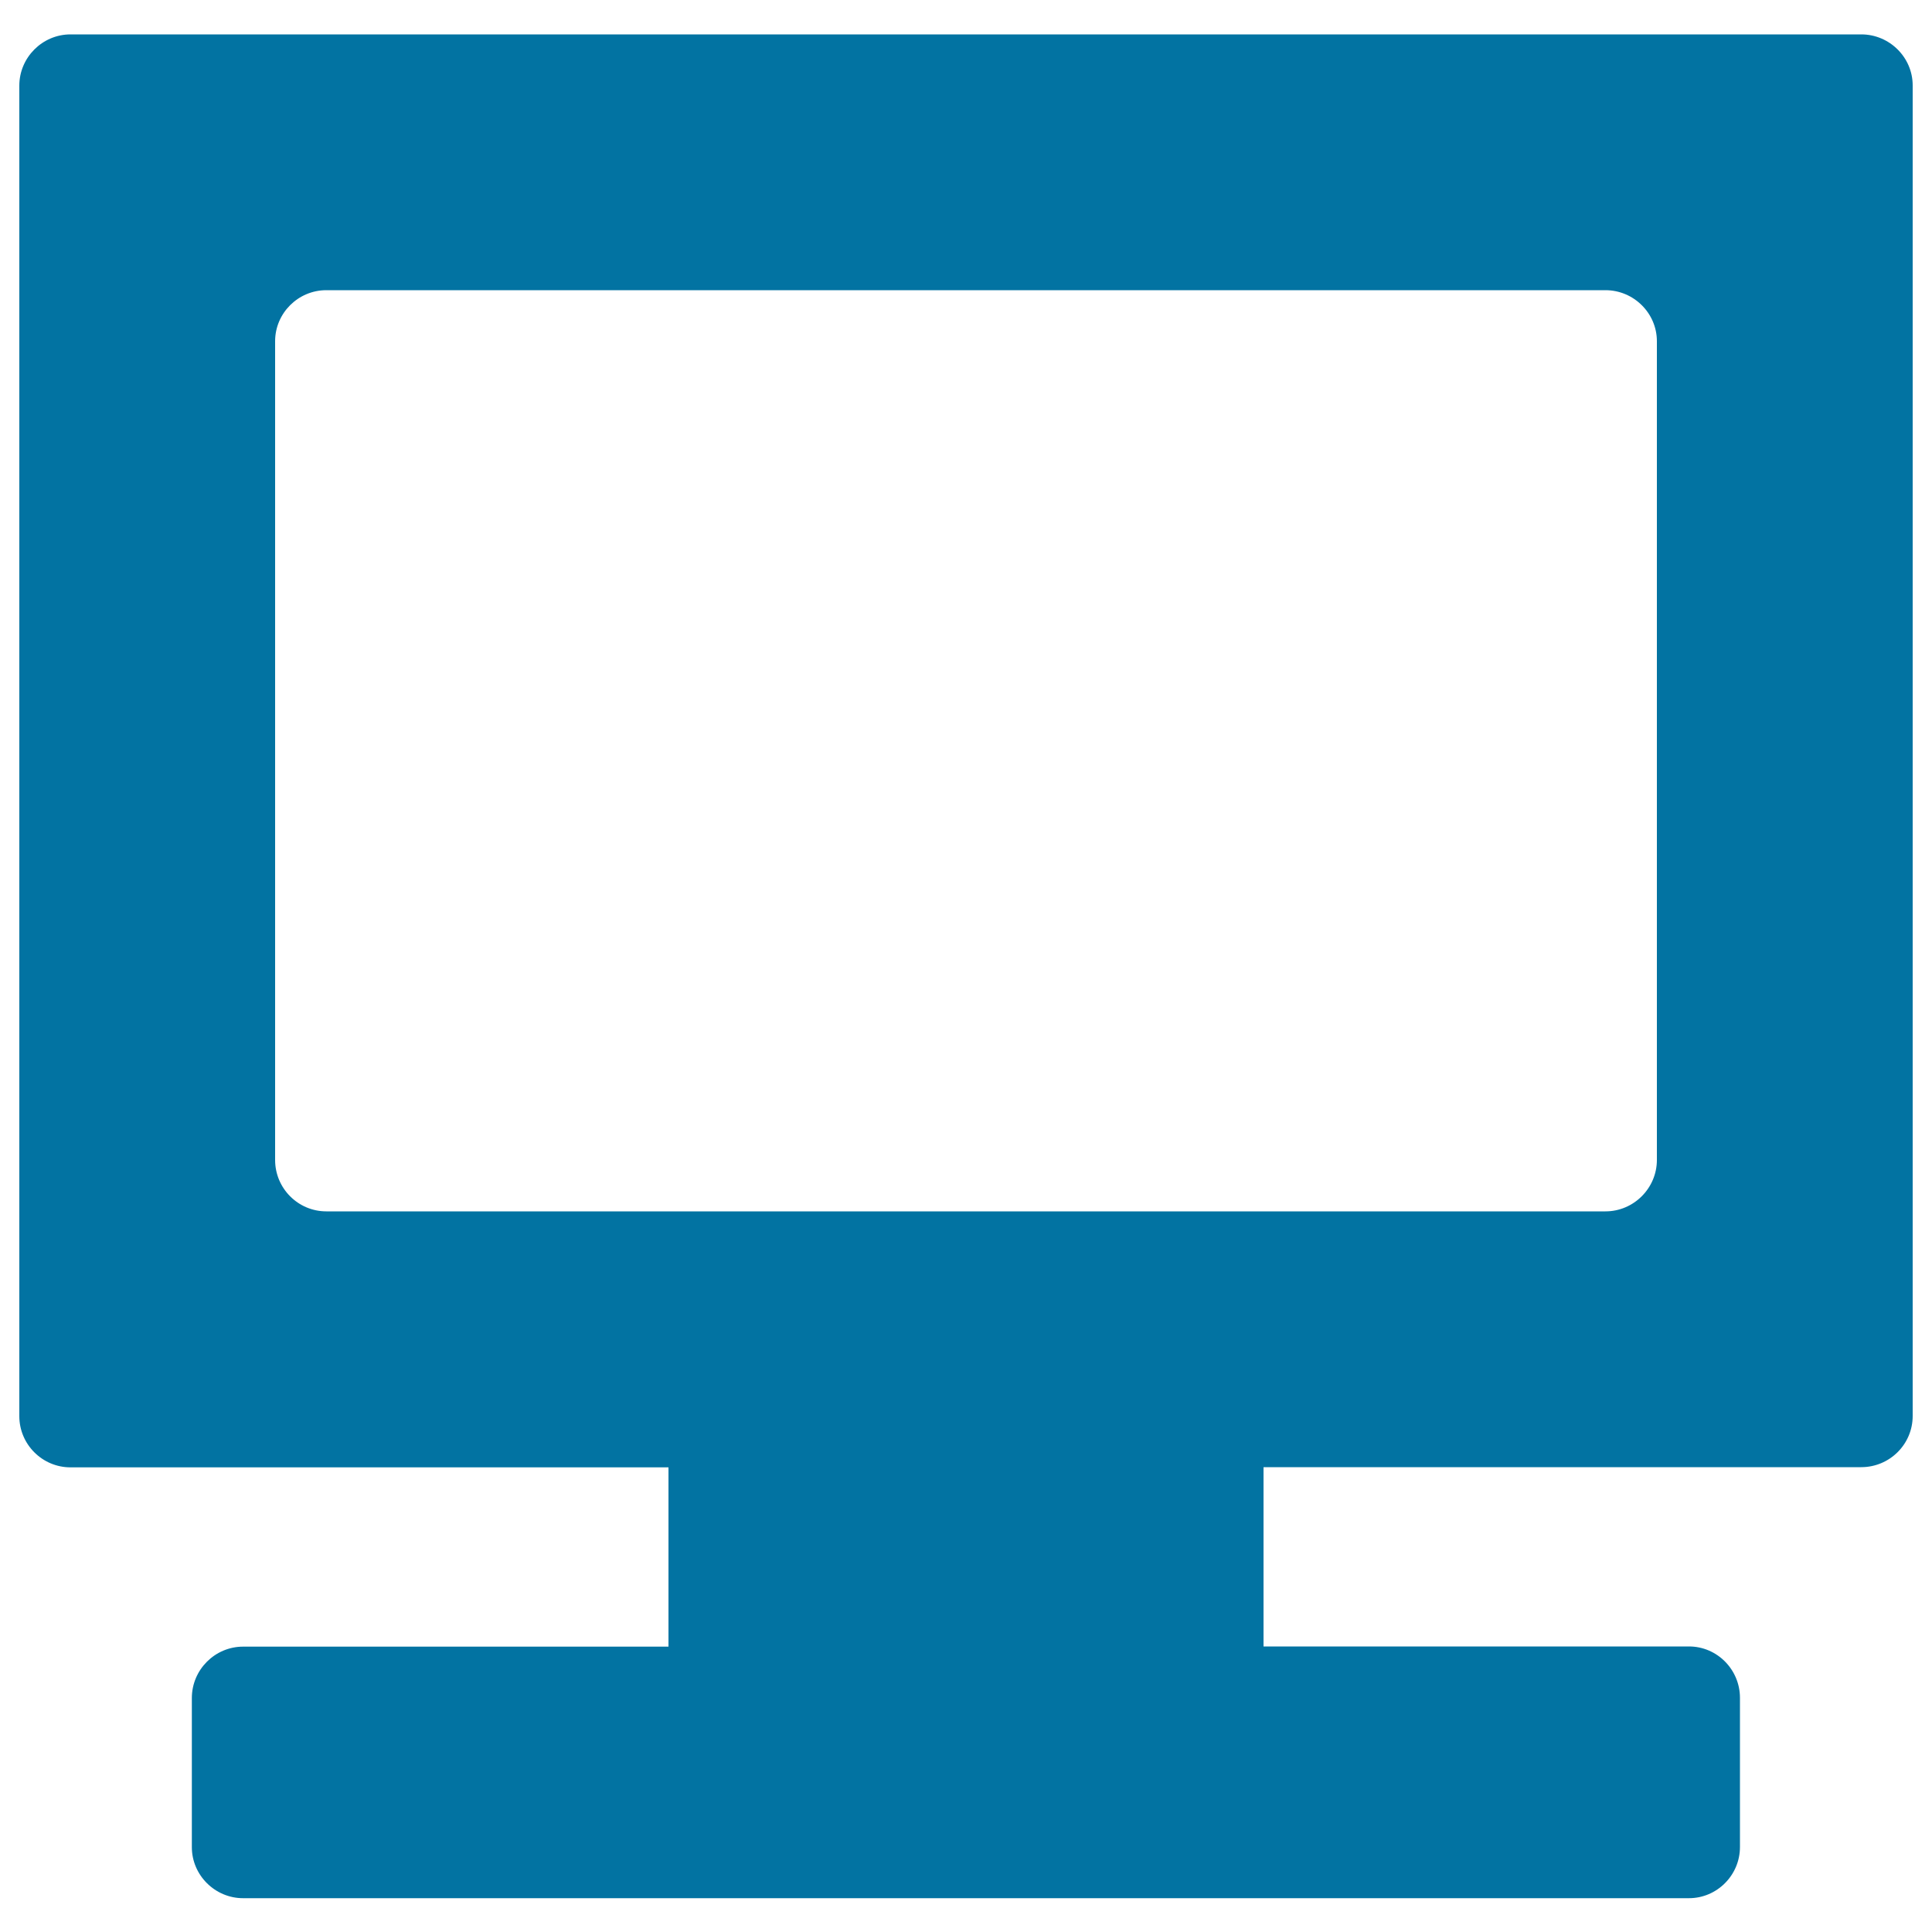
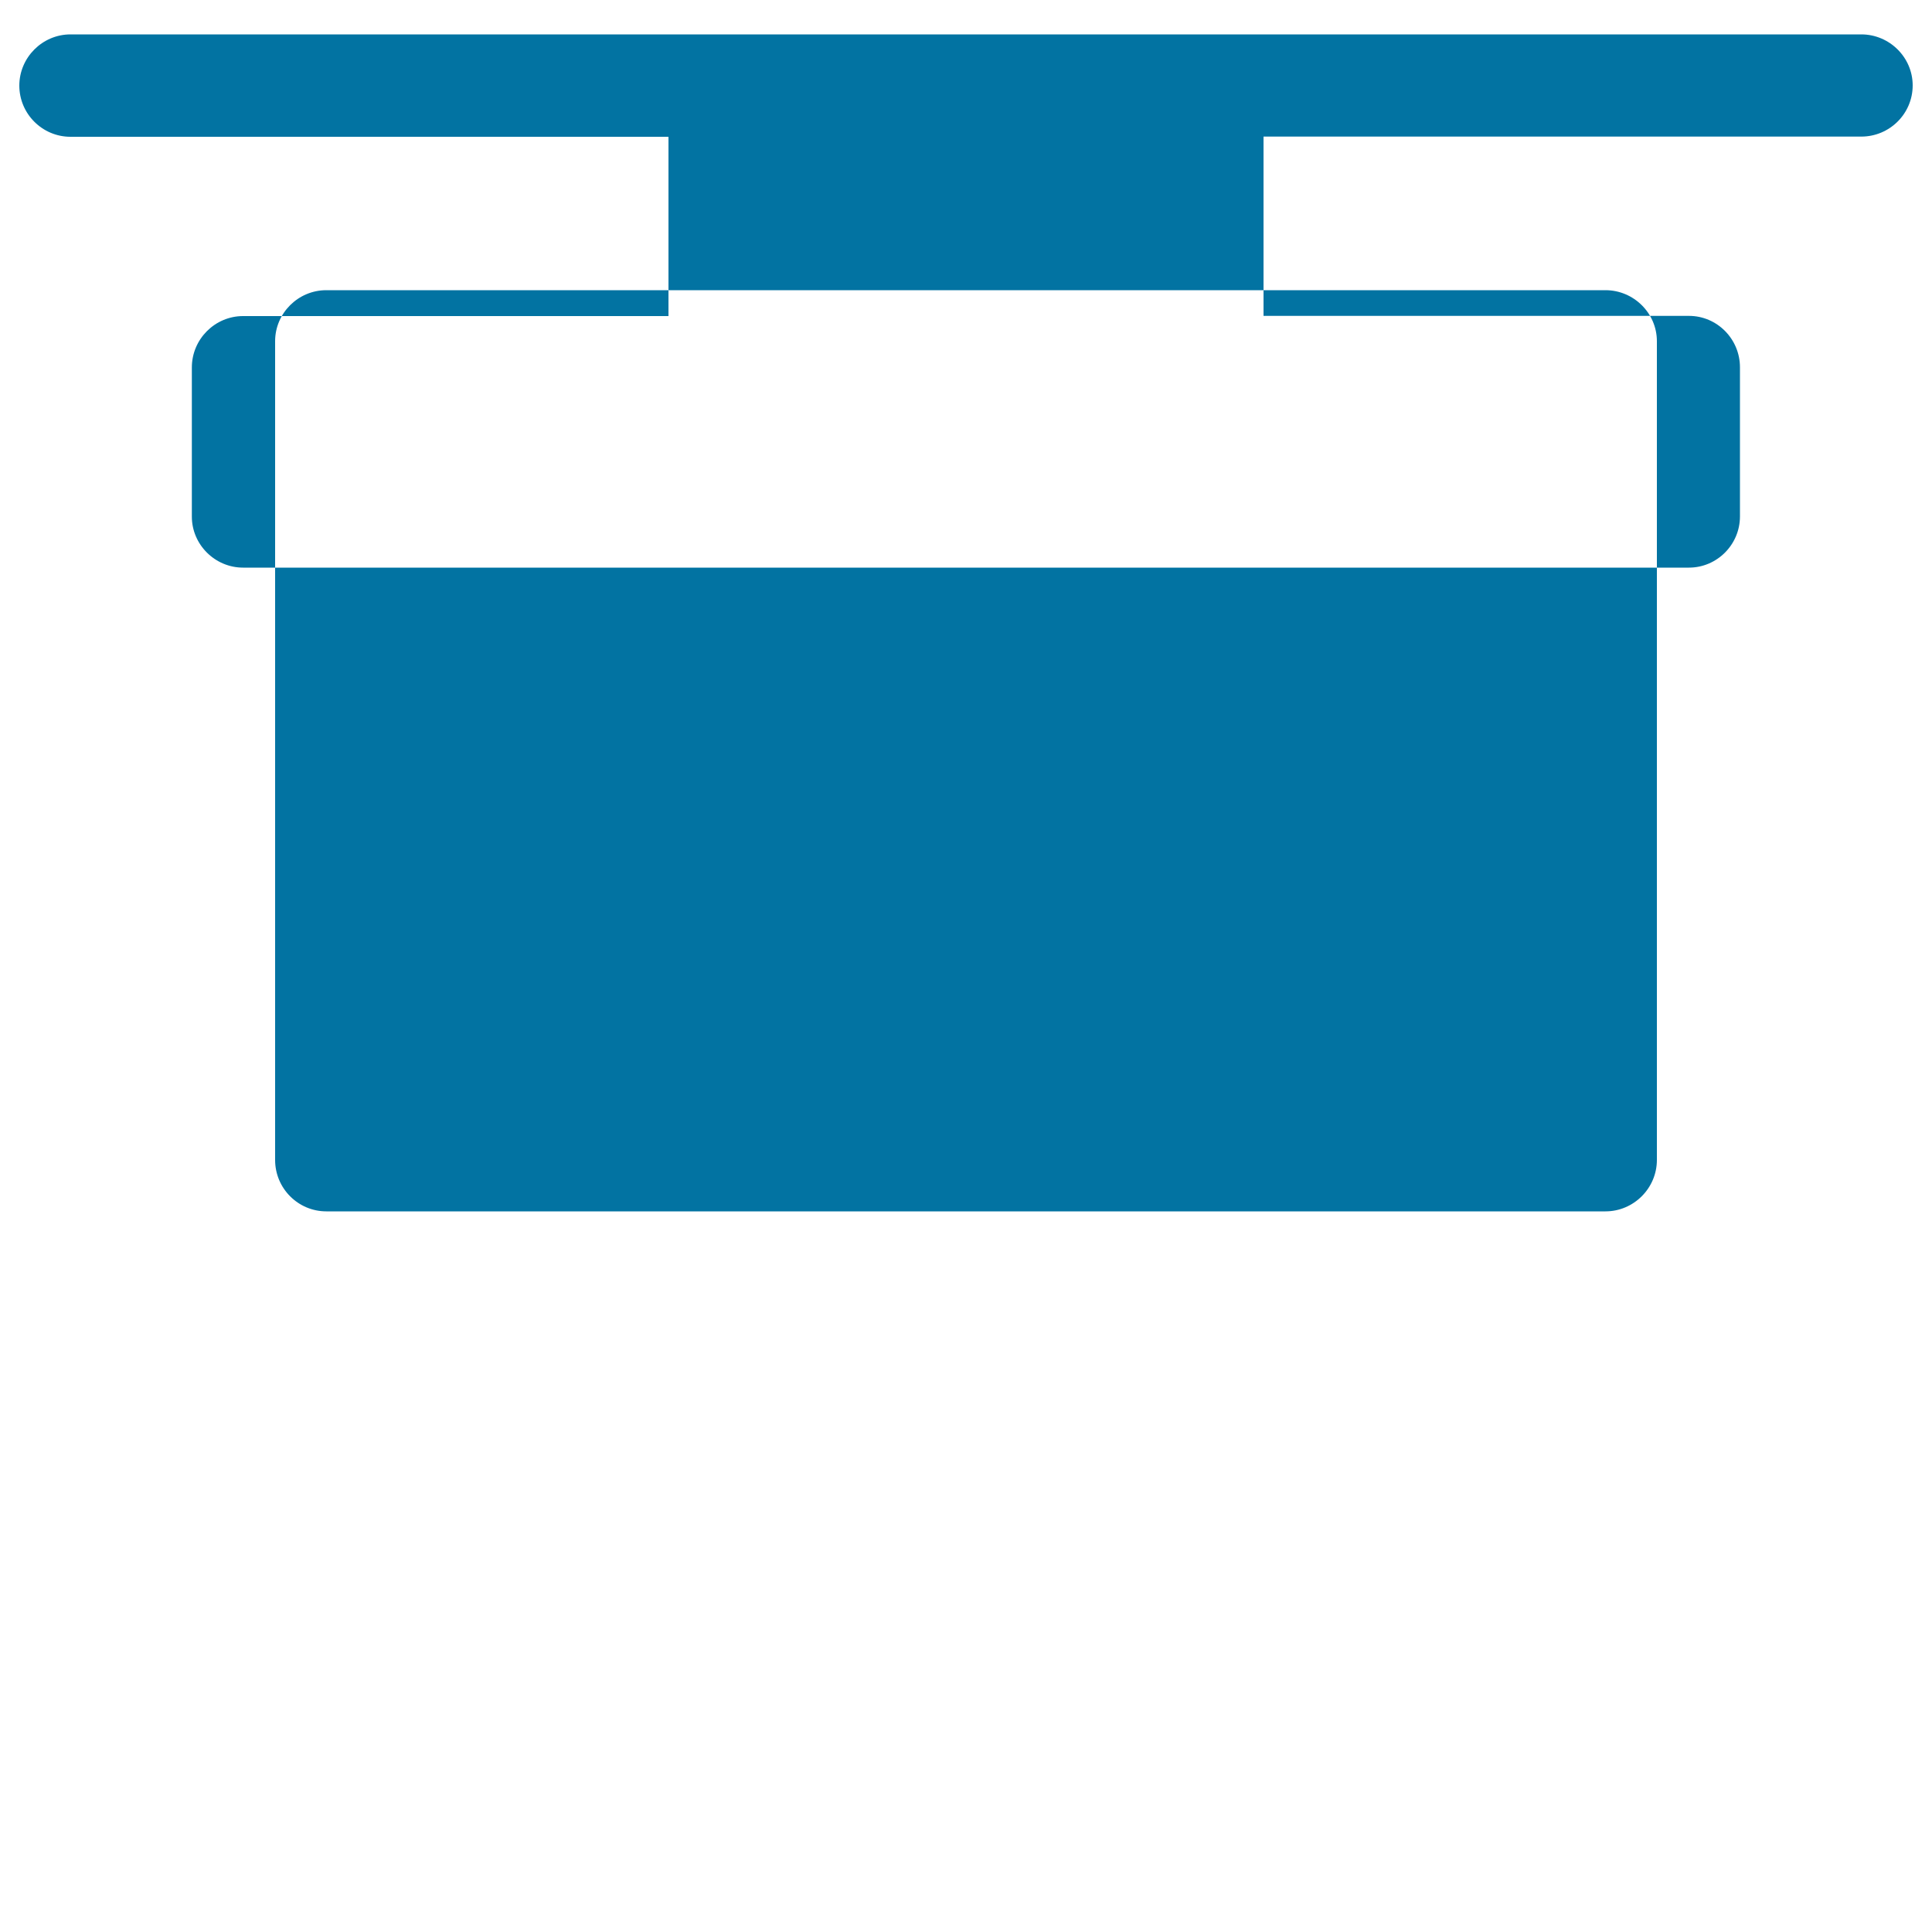
<svg xmlns="http://www.w3.org/2000/svg" viewBox="0 0 1000 1000" style="fill:#0273a2">
  <title>Reception SVG icon</title>
-   <path d="M963.4,17.8H36.5c-14.6,0-26.5,12-26.5,26.5v688.7c0,14.6,11.9,26.5,26.5,26.5H346v92.8H125.8c-14.5,0-26.5,11.9-26.5,26.6v77.2c0,14.5,12,26.4,26.5,26.4h748.4c14.5,0,26.4-11.9,26.4-26.5v-77.2c0-14.6-11.8-26.6-26.4-26.6H654v-92.8h309.4c14.6,0,26.6-11.8,26.6-26.5V44.2C990,29.7,978,17.8,963.4,17.8z M857.6,600.4c0,14.6-12,26.6-26.6,26.6H168.9c-14.6,0-26.5-11.9-26.5-26.6V176.6c0-14.5,11.9-26.4,26.5-26.4H831c14.6,0,26.6,11.9,26.6,26.4V600.4z" />
+   <path d="M963.4,17.8H36.5c-14.6,0-26.5,12-26.5,26.5c0,14.6,11.9,26.5,26.5,26.5H346v92.8H125.8c-14.5,0-26.5,11.9-26.5,26.6v77.2c0,14.5,12,26.4,26.5,26.4h748.4c14.5,0,26.4-11.9,26.4-26.5v-77.2c0-14.6-11.8-26.6-26.4-26.6H654v-92.8h309.4c14.6,0,26.6-11.8,26.6-26.5V44.2C990,29.7,978,17.8,963.4,17.8z M857.6,600.4c0,14.6-12,26.6-26.6,26.6H168.9c-14.6,0-26.5-11.9-26.5-26.6V176.6c0-14.5,11.9-26.4,26.5-26.4H831c14.6,0,26.6,11.9,26.6,26.4V600.4z" />
</svg>